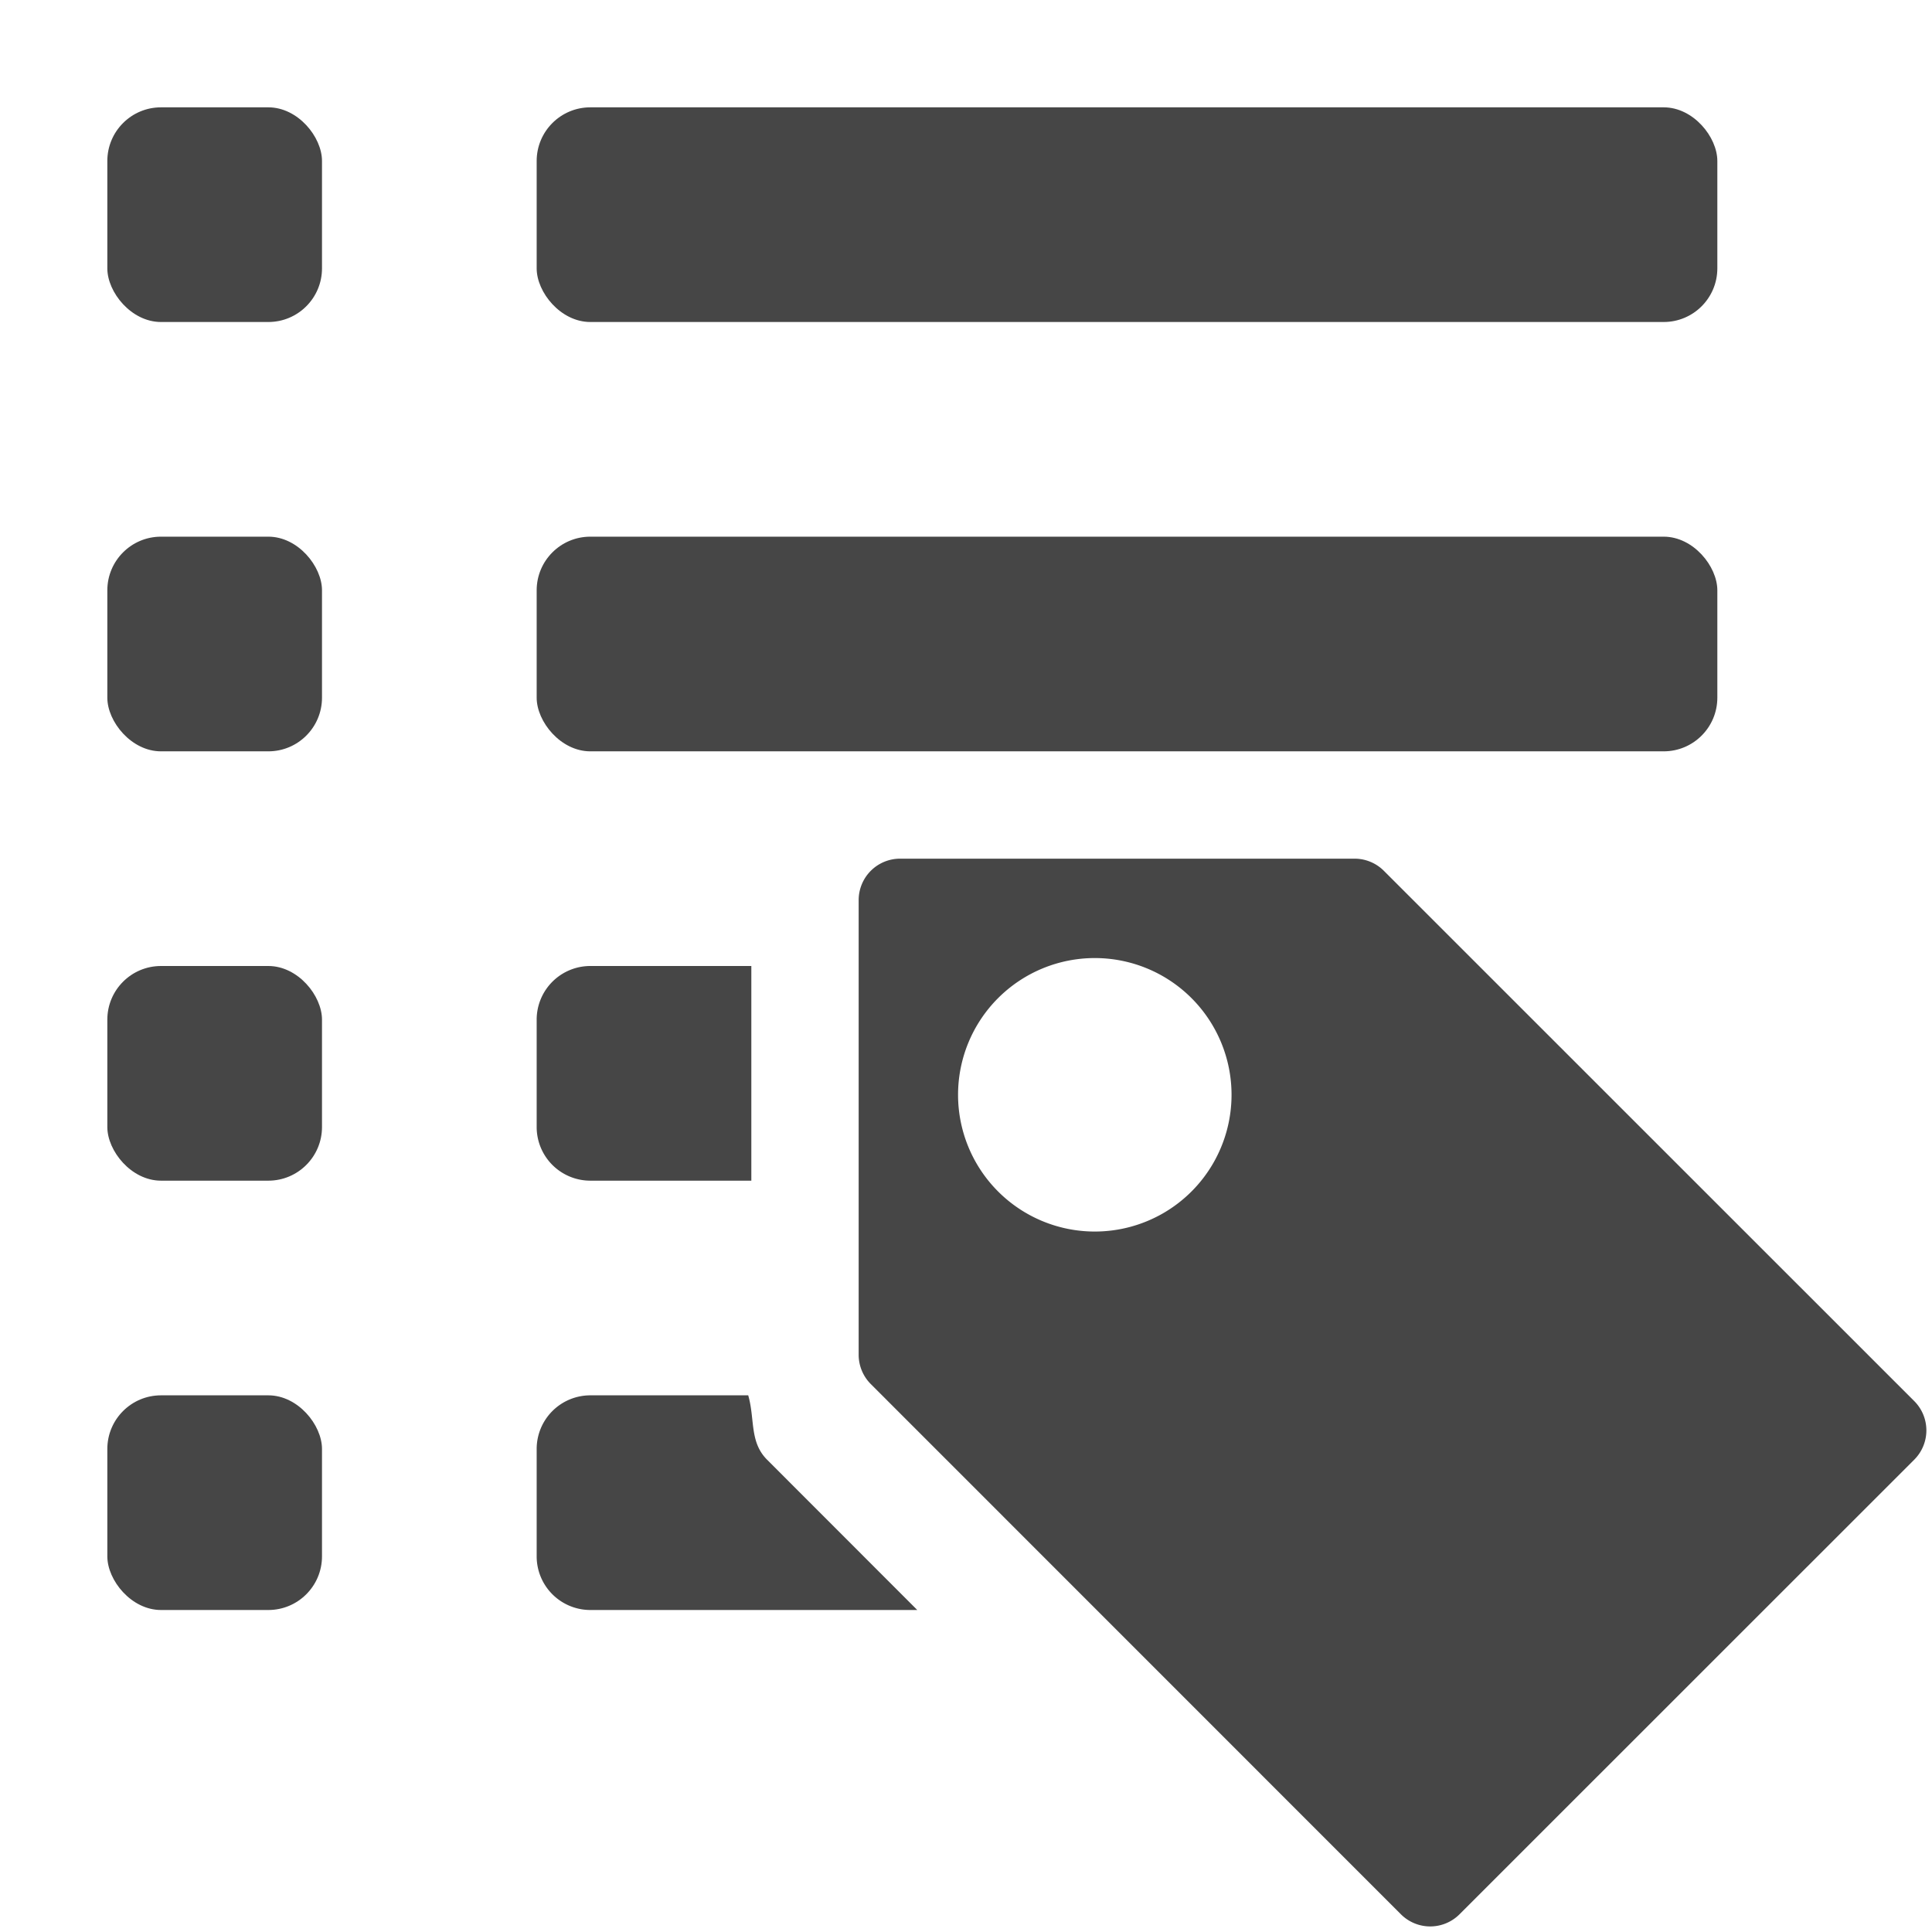
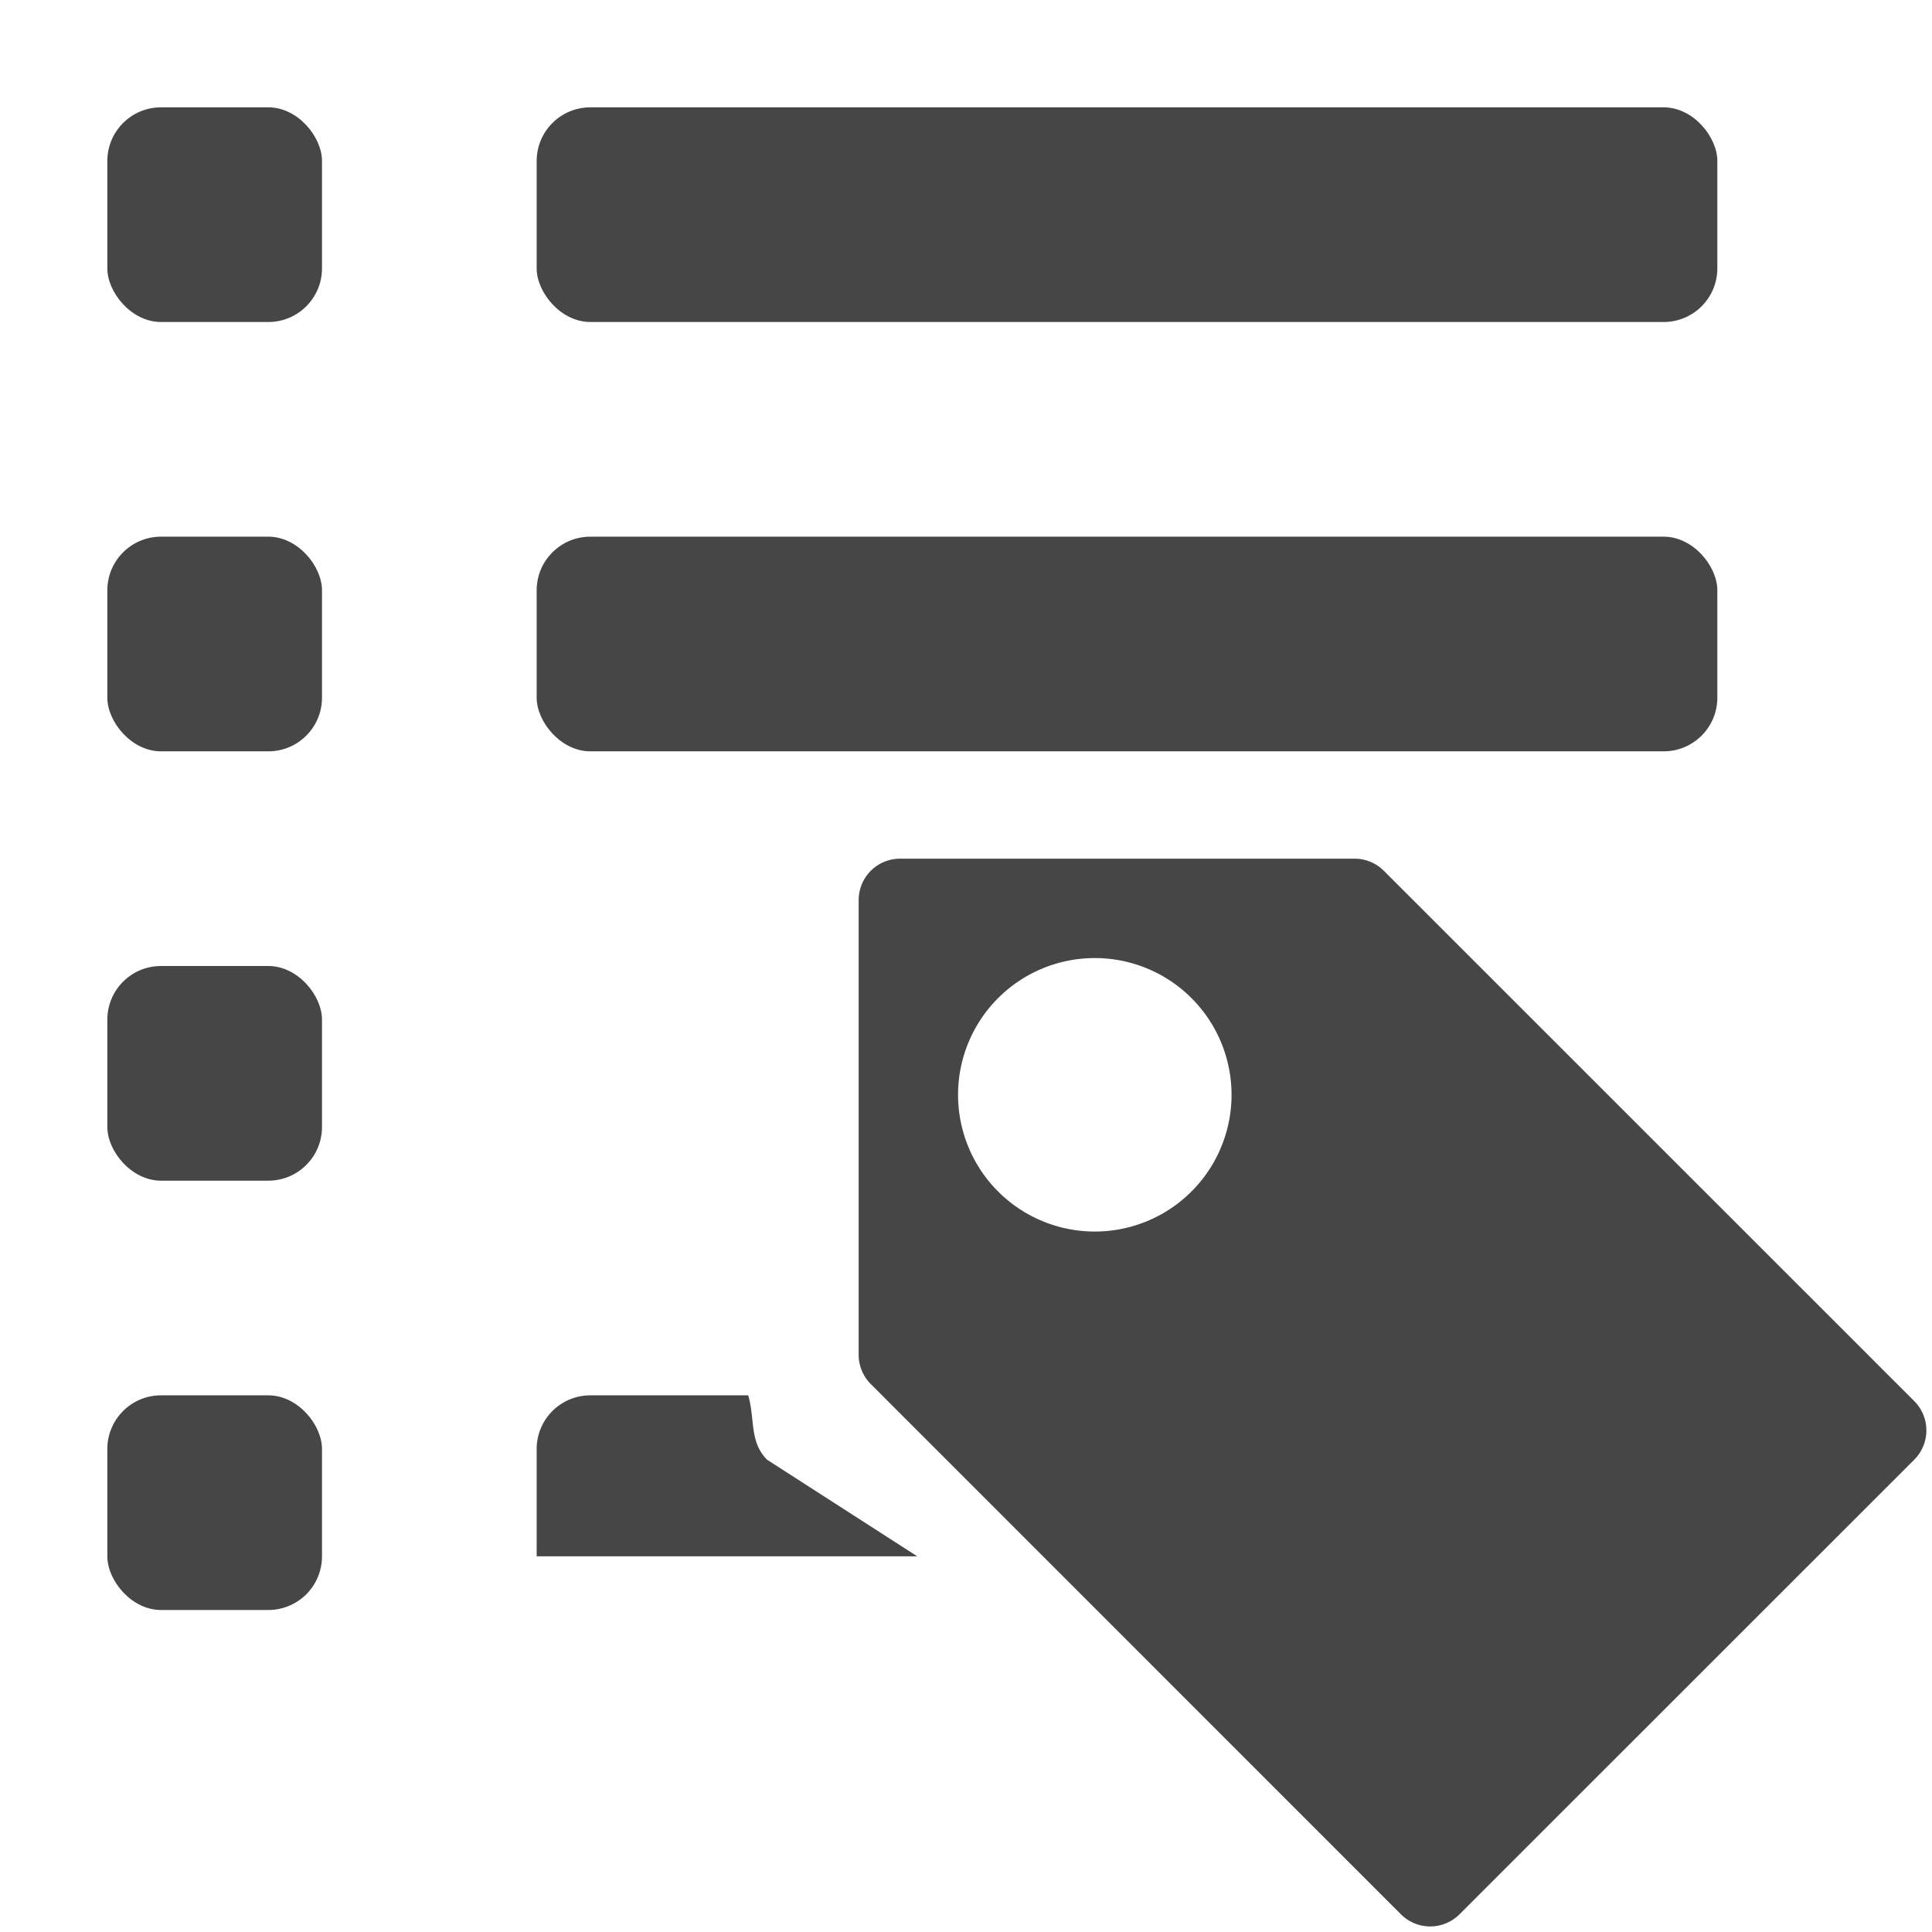
<svg xmlns="http://www.w3.org/2000/svg" height="18" viewBox="0 0 18 18" width="18">
  <defs>
    <style>
      .fill {
        fill: #464646;
      }
    </style>
  </defs>
  <title>S ViewAllTags 18 N</title>
  <rect id="Canvas" fill="#ff13dc" opacity="0" width="18" height="18" />
  <rect class="fill" height="2" rx="0.5" width="2" x="1" y="1" />
  <rect class="fill" height="2" rx="0.5" width="11" x="5" y="1" />
  <rect class="fill" height="2" rx="0.5" width="2" x="1" y="5" />
  <rect class="fill" height="2" rx="0.5" width="11" x="5" y="5" />
  <rect class="fill" height="2" rx="0.5" width="2" x="1" y="9" />
  <rect class="fill" height="2" rx="0.5" width="2" x="1" y="13" />
  <path class="fill" d="M17.834,13.053l-4.94-4.939A.386.386,0,0,0,12.621,8H8.386A.386.386,0,0,0,8,8.386v4.236a.386.386,0,0,0,.113.273l4.939,4.94a.386.386,0,0,0,.546 0l0-0L17.834,13.6a.386.386,0,0,0,.001-.546ZM10.2,11.474A1.274,1.274,0,1,1,11.474,10.2,1.274,1.274,0,0,1,10.2,11.474Z" />
-   <path class="fill" d="M7.147,13.6c-.166-.166-.112-.378-.176-.6H5.5a.5.5,0,0,0-.5.5v1a.5.5,0,0,0,.5.5H8.546Z" />
-   <path class="fill" d="M7,9H5.5a.5.5,0,0,0-.5.5v1a.5.5,0,0,0,.5.5H7Z" />
+   <path class="fill" d="M7.147,13.6c-.166-.166-.112-.378-.176-.6H5.5a.5.5,0,0,0-.5.5v1H8.546Z" />
</svg>